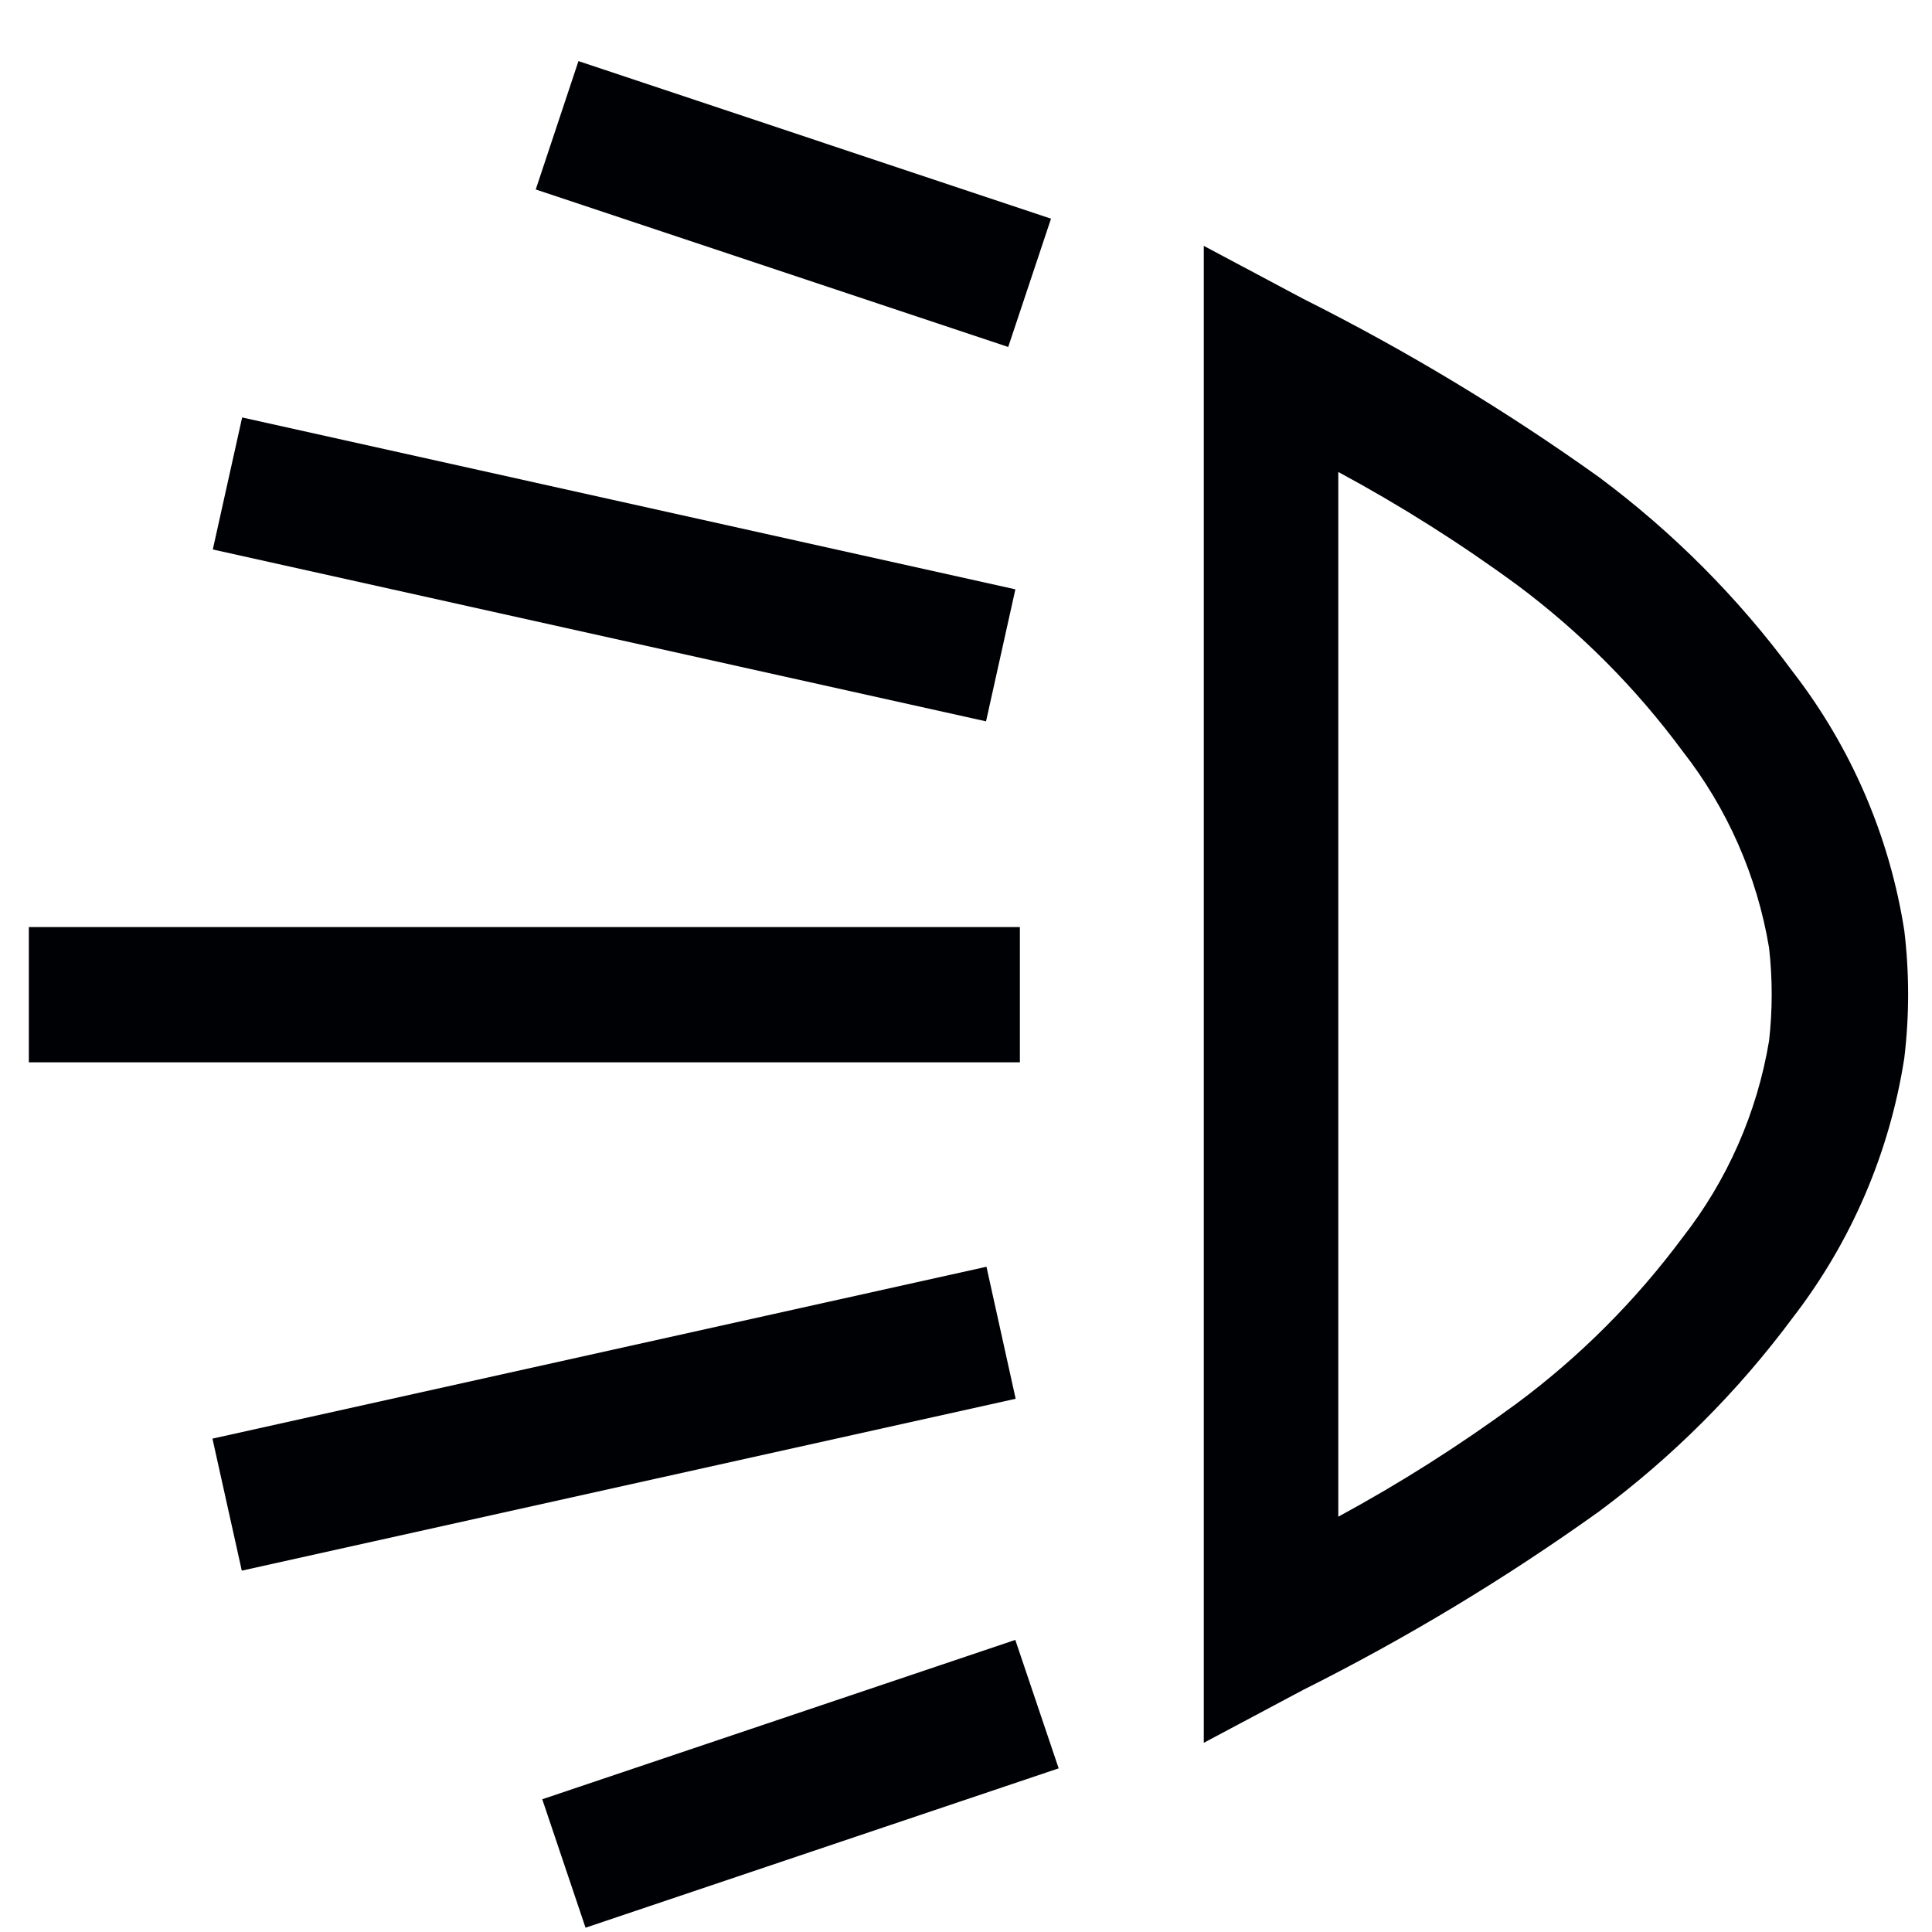
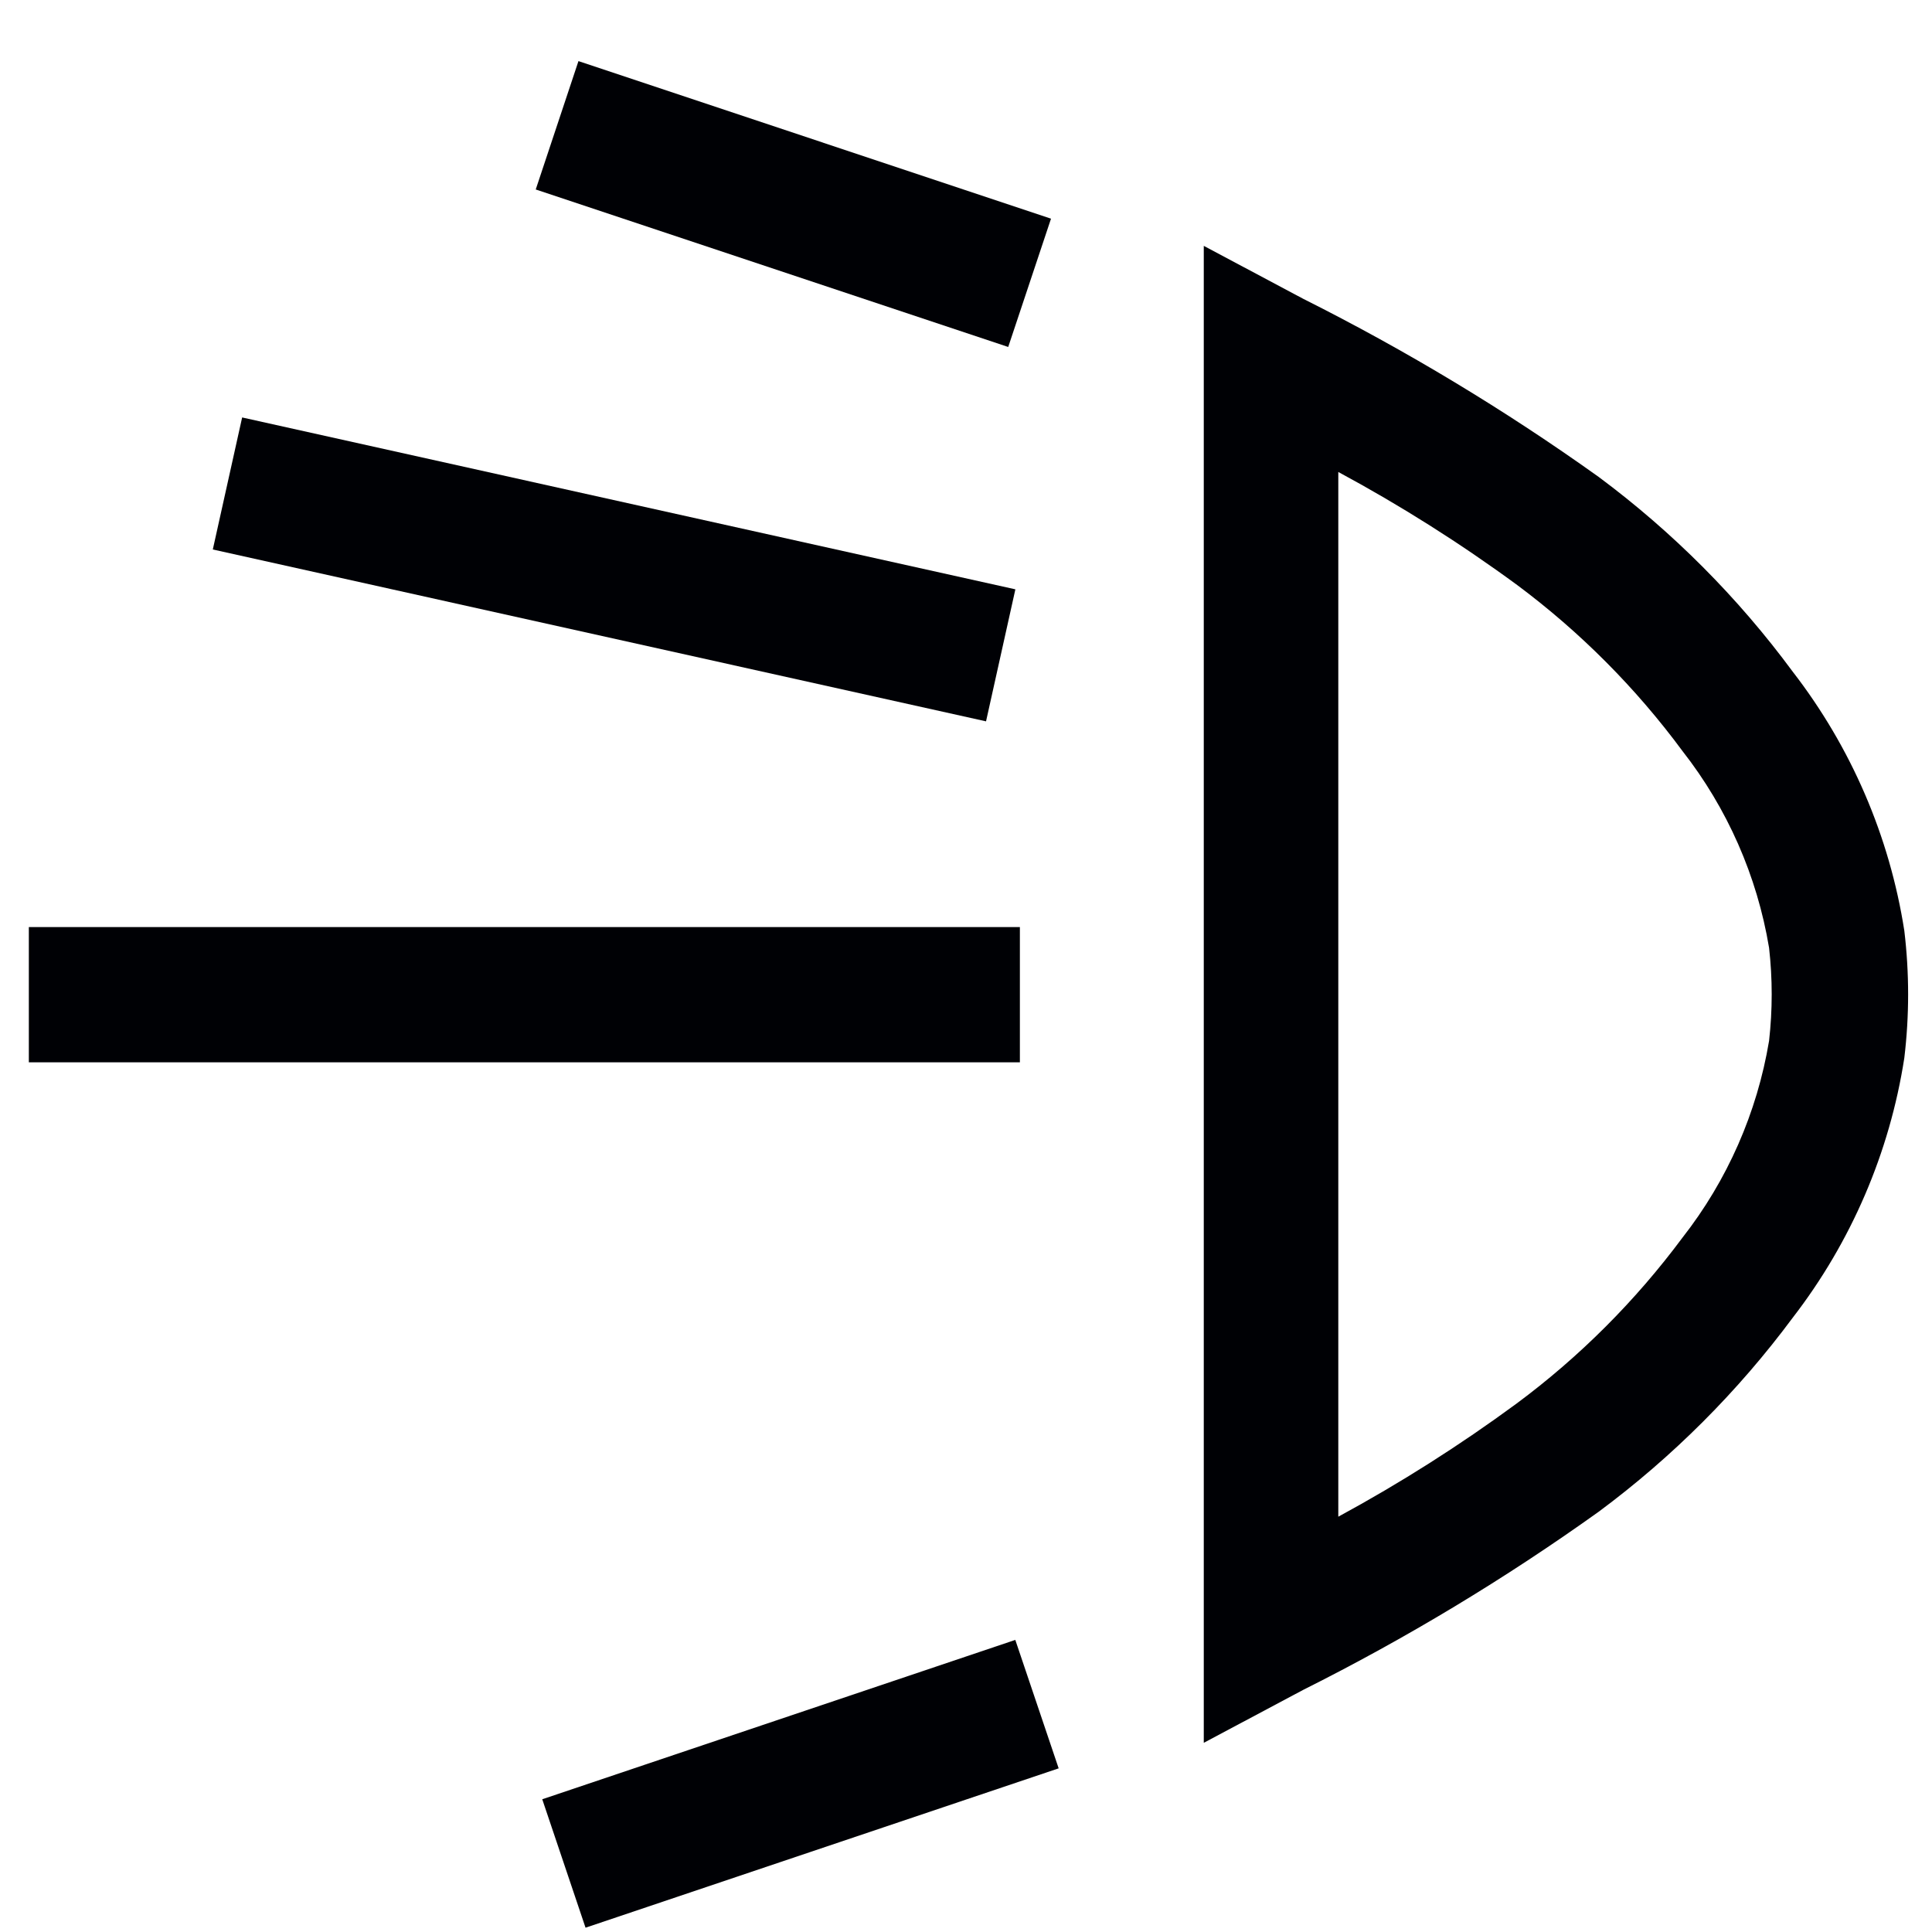
<svg xmlns="http://www.w3.org/2000/svg" width="27px" height="27px" viewBox="0 0 27 27" version="1.1">
  <title>Group 67</title>
  <desc>Created with Sketch.</desc>
  <g id="Page-1" stroke="none" stroke-width="1" fill="none" fill-rule="evenodd">
    <g id="ICONS-RICK" transform="translate(-292, -73)" fill="#000105">
      <g id="Group-67" transform="translate(292.403, 73.854)">
        <polyline id="Fill-654" points="2.571 6.825 2.981 4.98 13.787 7.382 13.377 9.227 2.571 6.825" />
        <polyline id="Fill-655" points="7.084 1.794 7.681 0 14.285 2.202 13.687 3.995 7.084 1.794" />
        <polygon id="Fill-656" points="0 13.992 13.85 13.992 13.85 12.102 0 12.102" />
        <polyline id="Fill-657" points="7.175 24.291 13.786 22.064 14.392 23.859 7.78 26.086 7.175 24.291" />
-         <polyline id="Fill-658" points="2.566 19.251 13.383 16.849 13.791 18.694 2.976 21.096 2.566 19.251" />
        <path d="M16.42,23.502 L16.42,2.582 L17.81,3.322 C19.249,4.044 20.63,4.876 21.94,5.812 C22.973,6.58 23.886,7.496 24.65,8.532 C25.467,9.588 26.004,10.833 26.21,12.152 C26.281,12.743 26.281,13.341 26.21,13.932 C26.005,15.254 25.468,16.503 24.65,17.562 C23.885,18.593 22.971,19.507 21.94,20.272 C20.63,21.209 19.25,22.041 17.81,22.762 L16.42,23.502 Z M18.3,5.742 L18.3,20.342 C19.165,19.873 19.997,19.345 20.79,18.762 C21.673,18.107 22.454,17.325 23.11,16.442 C23.737,15.641 24.153,14.695 24.32,13.692 C24.369,13.26 24.369,12.824 24.32,12.392 C24.153,11.388 23.737,10.443 23.11,9.642 C22.458,8.759 21.68,7.978 20.8,7.322 C20.004,6.738 19.169,6.21 18.3,5.742 L18.3,5.742 Z" id="Fill-659" />
      </g>
    </g>
  </g>
</svg>